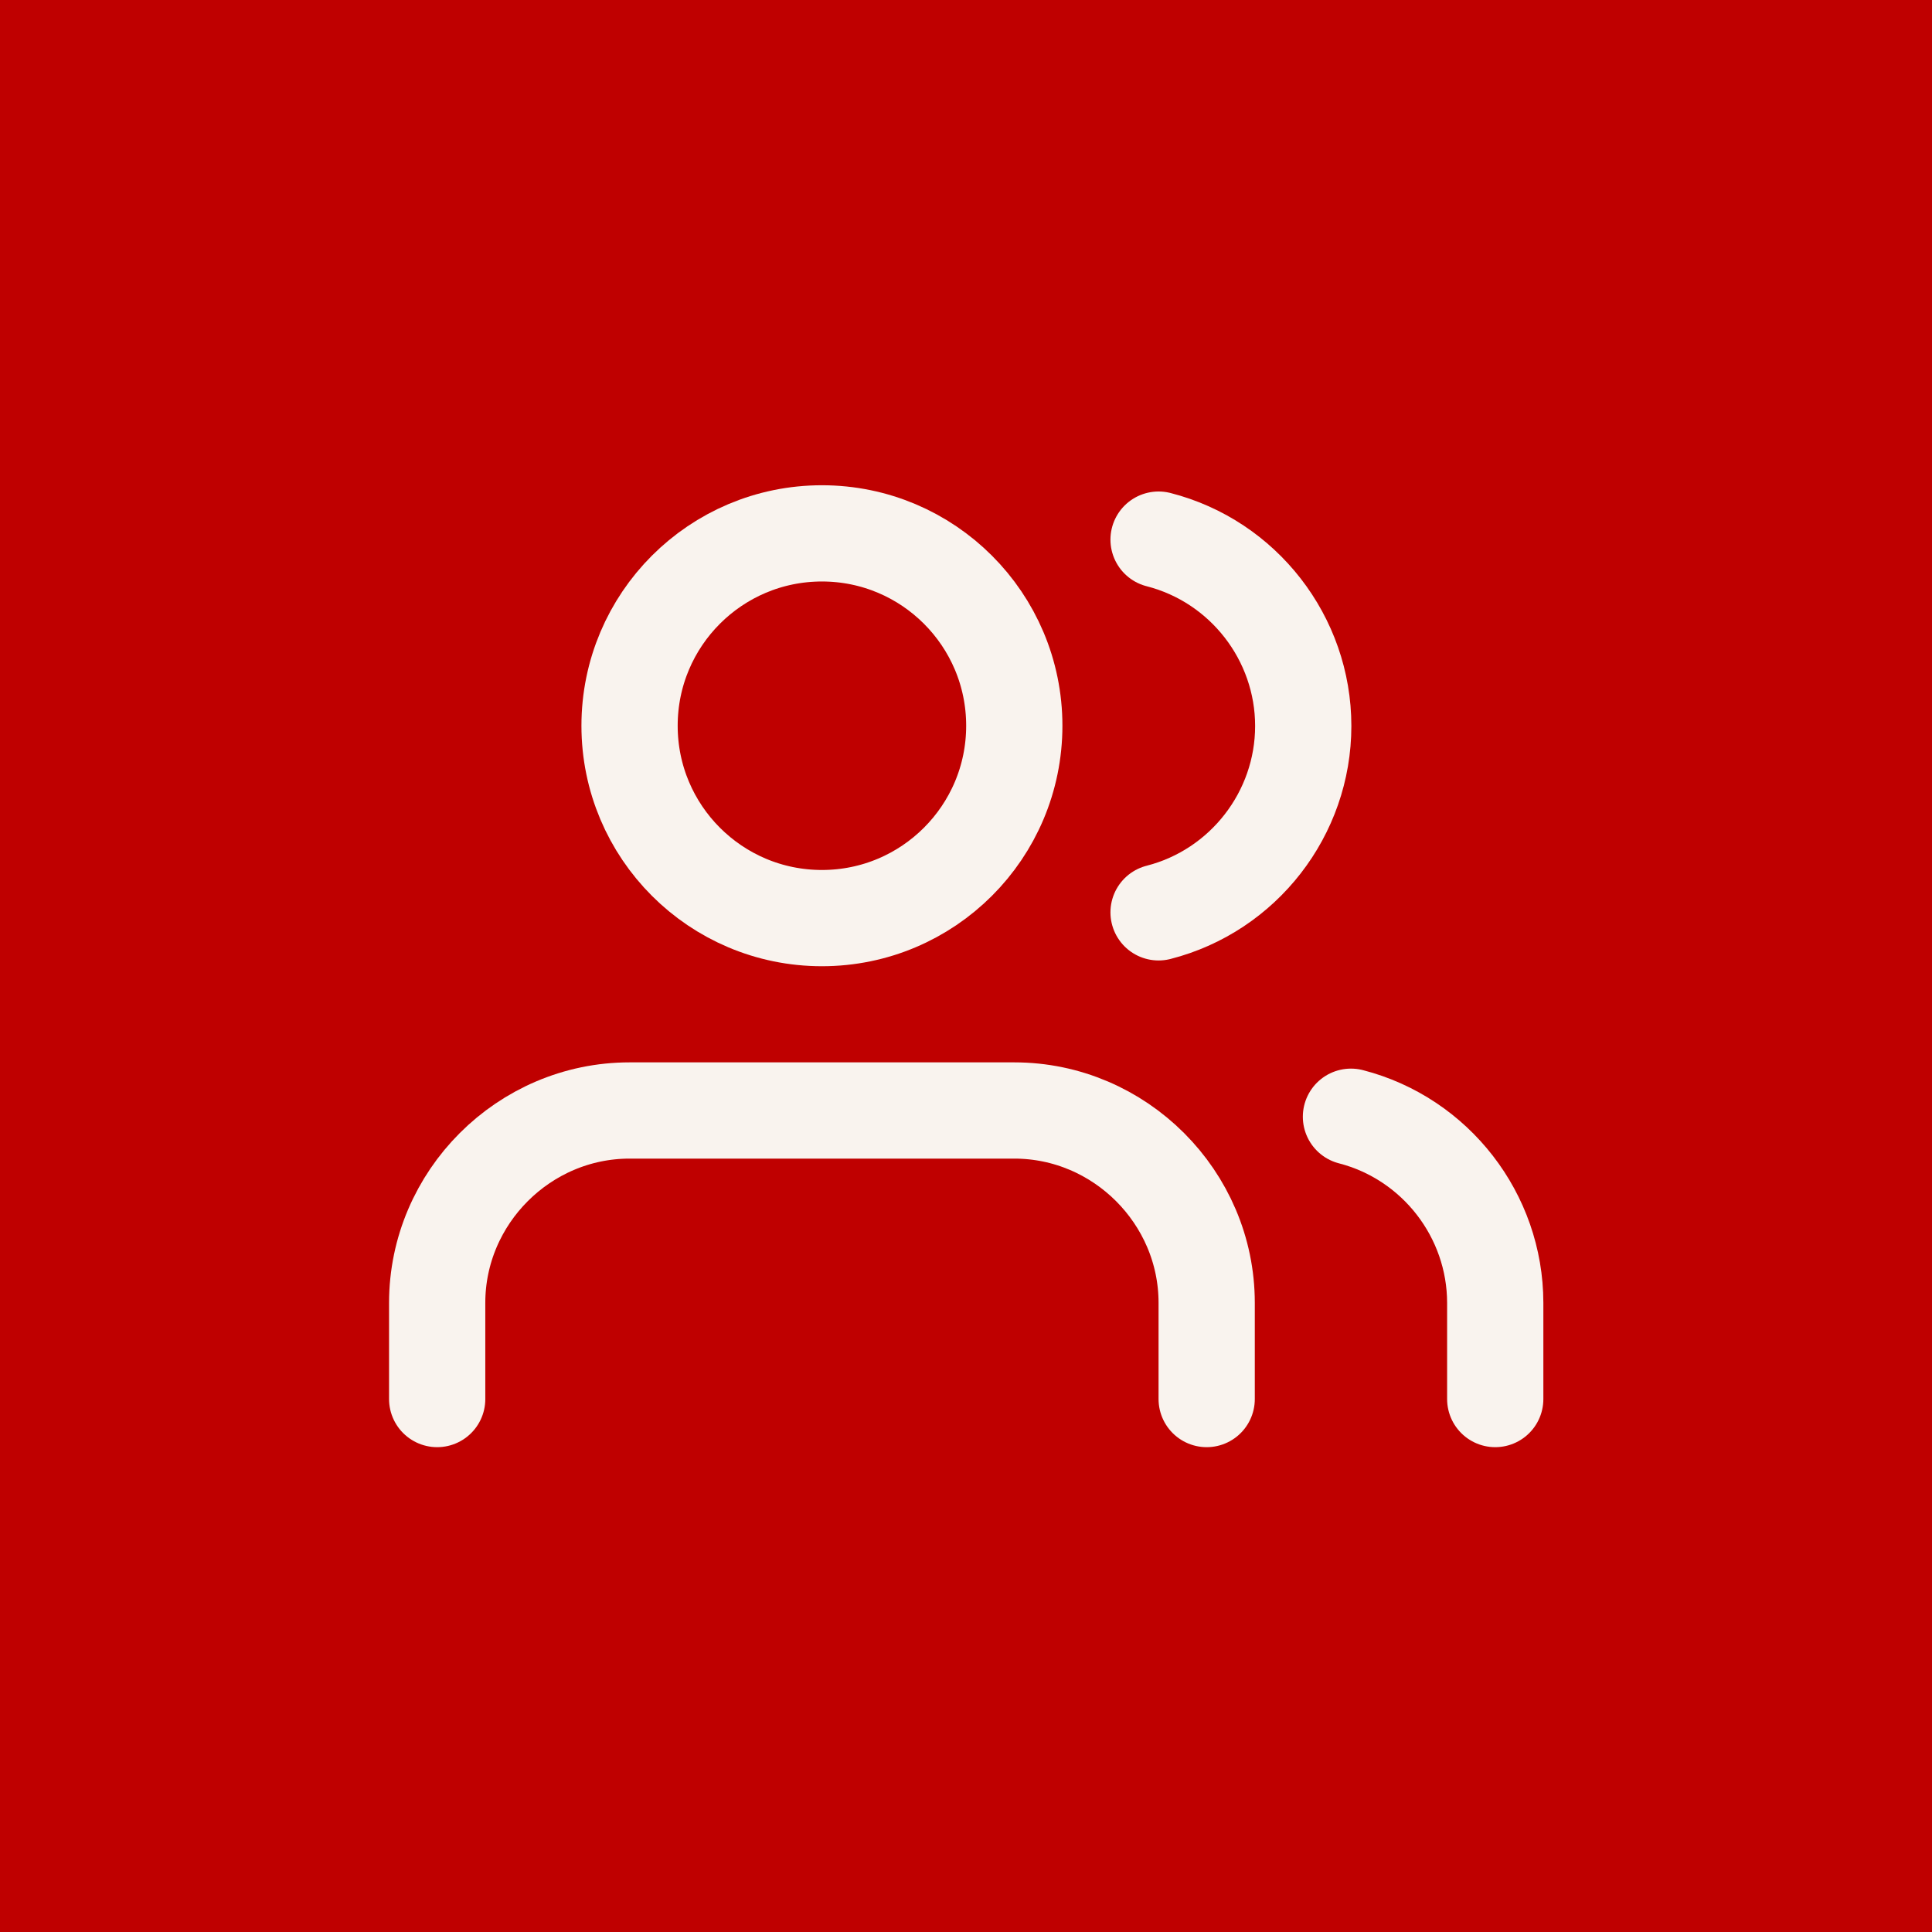
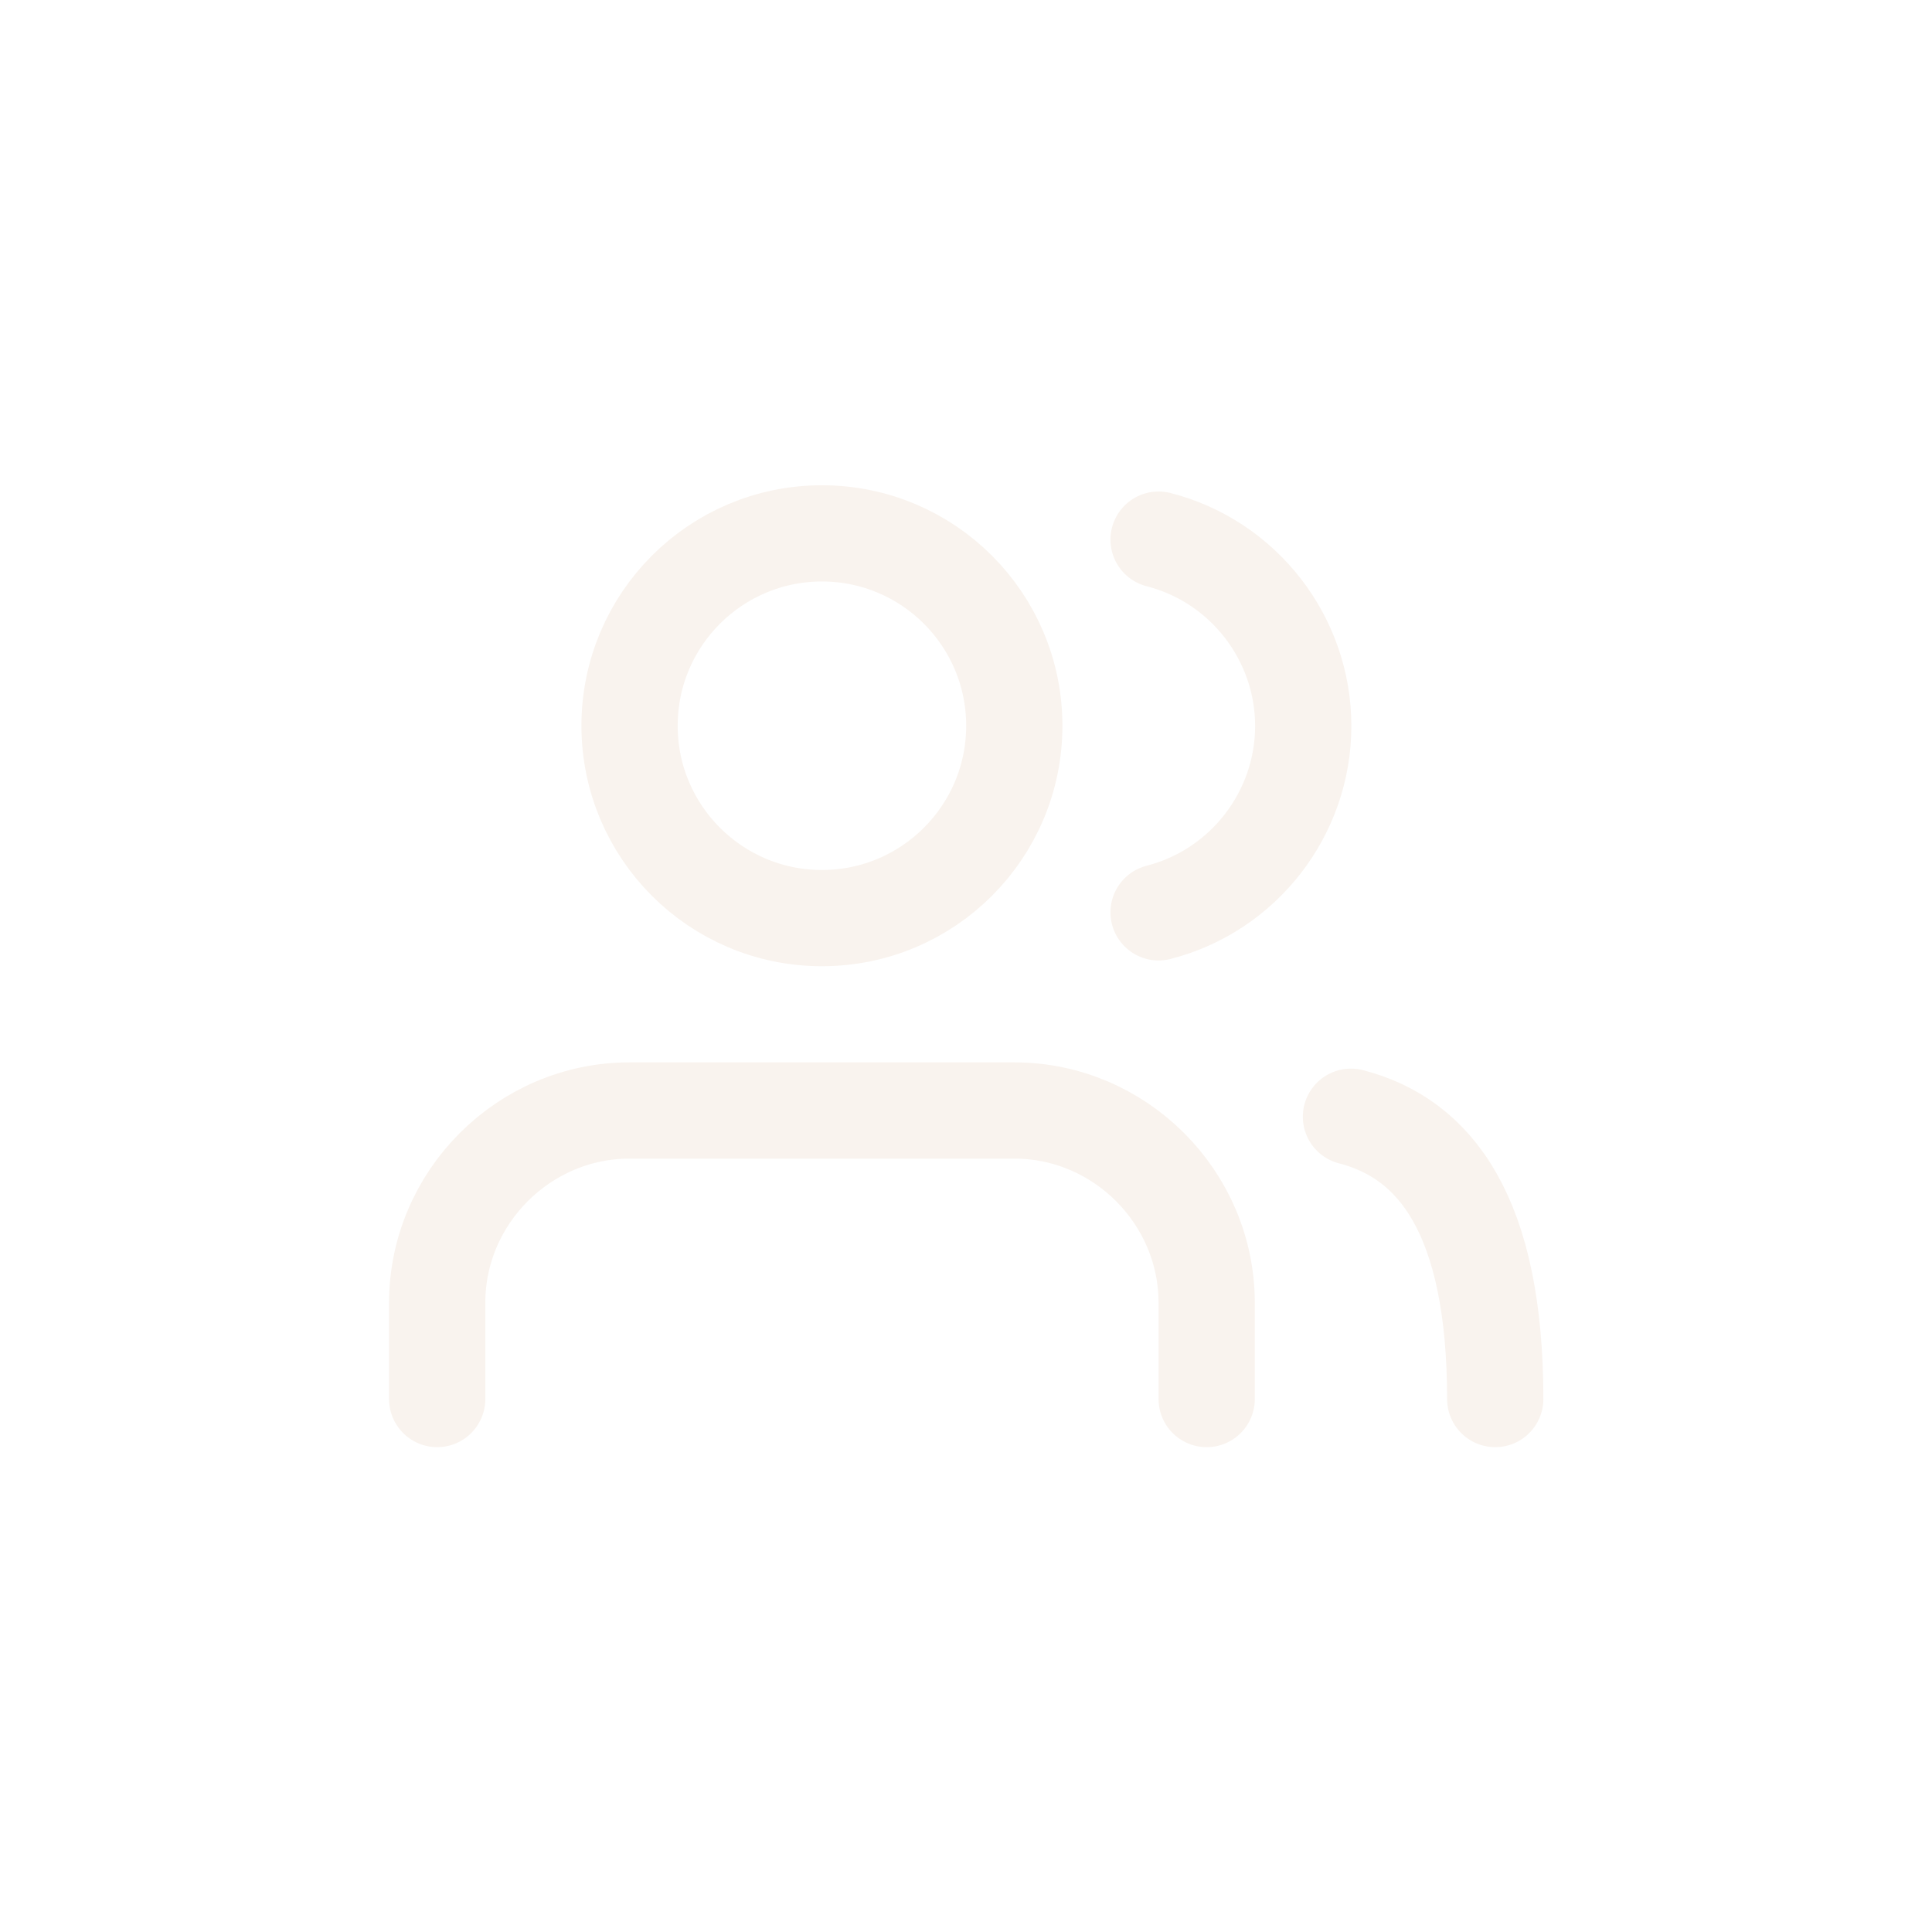
<svg xmlns="http://www.w3.org/2000/svg" width="100%" height="100%" viewBox="0 0 140 140" version="1.1" xml:space="preserve" style="fill-rule:evenodd;clip-rule:evenodd;stroke-linecap:round;stroke-linejoin:round;">
-   <rect x="-4.42" y="-1.205" width="152.166" height="142.531" style="fill:rgb(191,0,0);" />
  <g transform="matrix(1.23,0,0,1.23,28.195,28.195)">
    <path d="M48.167,59.5L48.167,53.833C48.167,47.616 43.051,42.5 36.833,42.5L14.167,42.5C7.949,42.5 2.833,47.616 2.833,53.833L2.833,59.5" style="fill:none;fill-rule:nonzero;stroke:rgb(249,243,238);stroke-width:5.67px;" />
    <circle cx="25.5" cy="19.833" r="11.333" style="fill:none;stroke:rgb(249,243,238);stroke-width:5.67px;" />
-     <path d="M65.167,59.5L65.167,53.833C65.163,48.685 61.651,44.155 56.667,42.868" style="fill:none;fill-rule:nonzero;stroke:rgb(249,243,238);stroke-width:5.67px;" />
+     <path d="M65.167,59.5C65.163,48.685 61.651,44.155 56.667,42.868" style="fill:none;fill-rule:nonzero;stroke:rgb(249,243,238);stroke-width:5.67px;" />
    <path d="M45.333,8.868C50.332,10.148 53.856,14.688 53.856,19.847C53.856,25.007 50.332,29.547 45.333,30.827" style="fill:none;fill-rule:nonzero;stroke:rgb(249,243,238);stroke-width:5.67px;" />
  </g>
</svg>